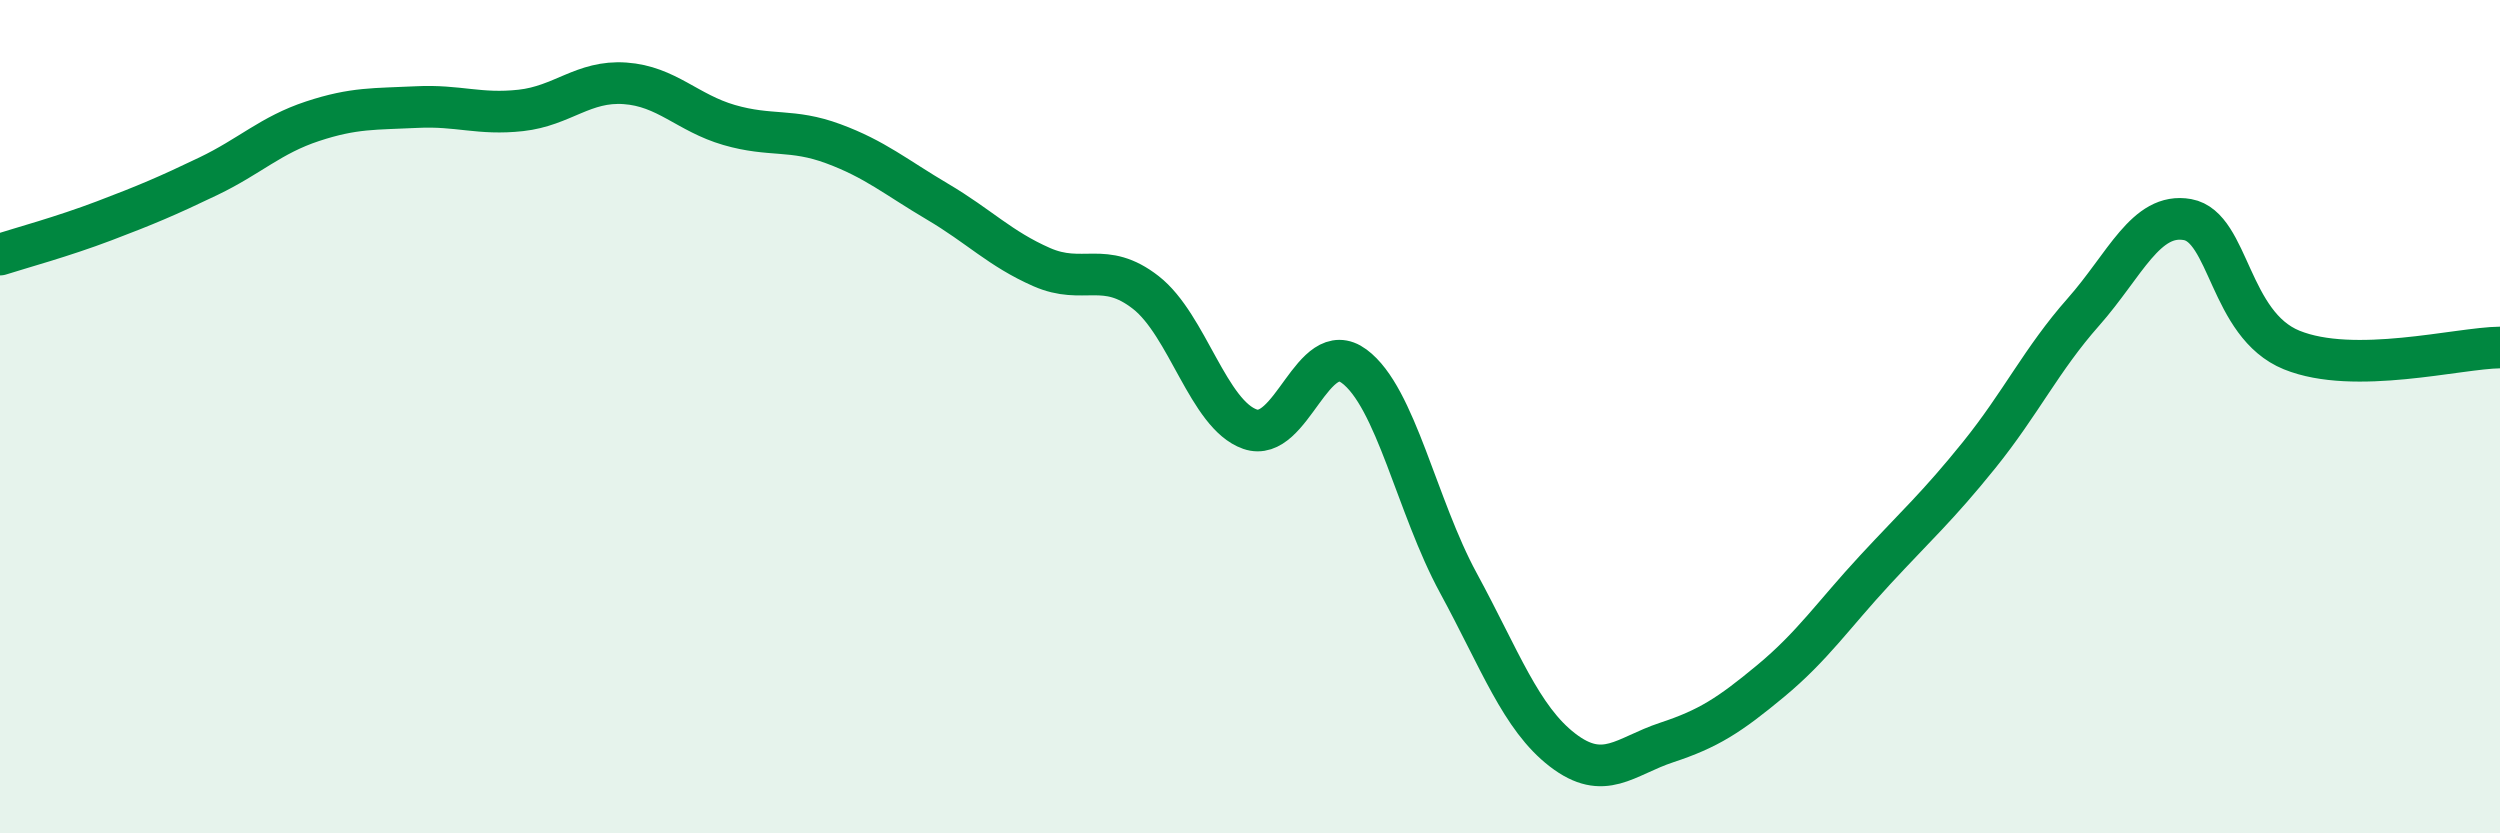
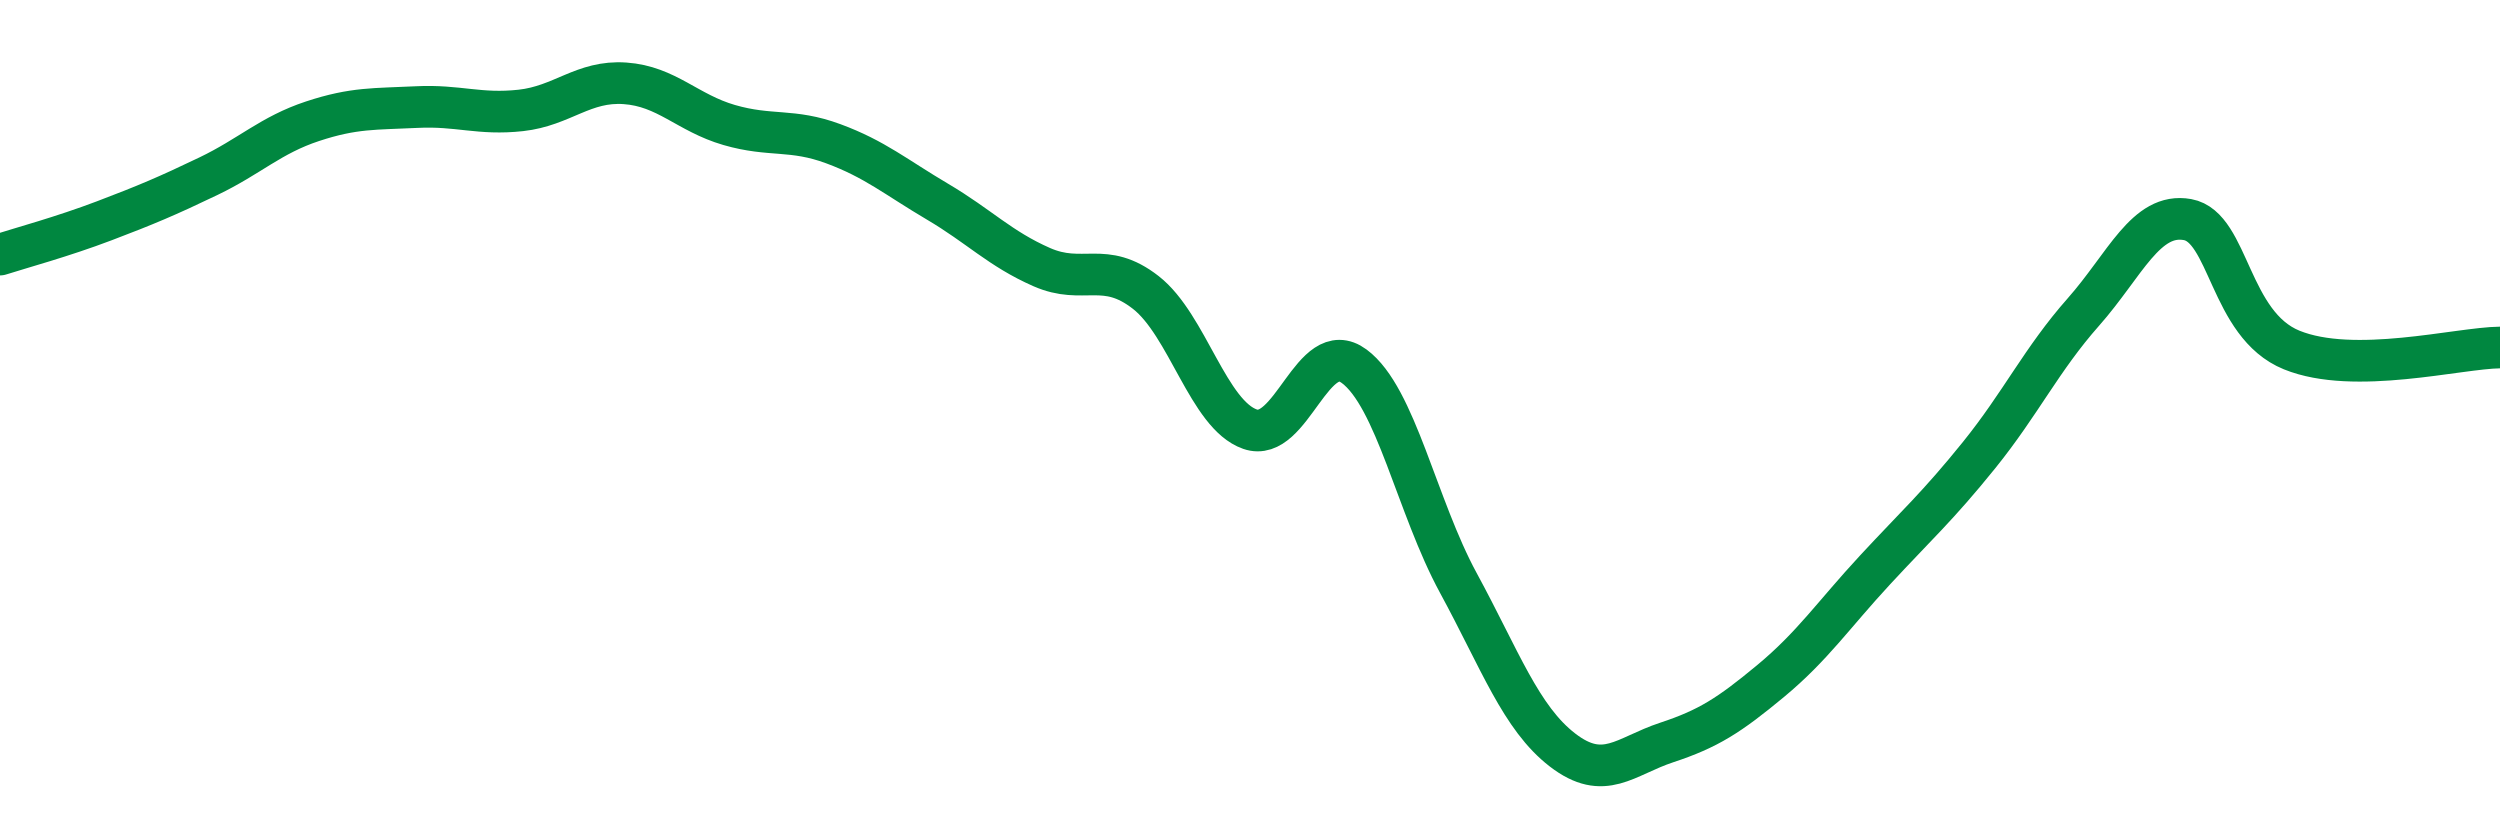
<svg xmlns="http://www.w3.org/2000/svg" width="60" height="20" viewBox="0 0 60 20">
-   <path d="M 0,6.11 C 0.5,5.95 1.5,5.68 2.5,5.3 C 3.5,4.92 4,4.71 5,4.23 C 6,3.75 6.5,3.24 7.5,2.91 C 8.5,2.58 9,2.62 10,2.57 C 11,2.52 11.5,2.76 12.5,2.65 C 13.5,2.54 14,1.93 15,2 C 16,2.07 16.5,2.71 17.5,3 C 18.5,3.29 19,3.08 20,3.45 C 21,3.82 21.5,4.25 22.5,4.84 C 23.5,5.43 24,5.97 25,6.41 C 26,6.85 26.5,6.24 27.5,7.02 C 28.5,7.8 29,9.95 30,10.3 C 31,10.65 31.5,8.05 32.5,8.79 C 33.5,9.53 34,12.15 35,13.99 C 36,15.83 36.5,17.23 37.5,18 C 38.5,18.77 39,18.15 40,17.82 C 41,17.49 41.5,17.17 42.5,16.34 C 43.5,15.51 44,14.76 45,13.68 C 46,12.6 46.5,12.16 47.5,10.92 C 48.5,9.68 49,8.62 50,7.49 C 51,6.36 51.5,5.09 52.5,5.27 C 53.5,5.45 53.5,7.79 55,8.4 C 56.5,9.01 59,8.35 60,8.34L60 20L0 20Z" fill="#008740" opacity="0.1" stroke-linecap="round" stroke-linejoin="round" />
  <path d="M 0,6.11 C 0.5,5.95 1.5,5.68 2.5,5.3 C 3.5,4.92 4,4.71 5,4.23 C 6,3.75 6.5,3.24 7.5,2.91 C 8.5,2.58 9,2.62 10,2.57 C 11,2.52 11.5,2.76 12.5,2.65 C 13.5,2.54 14,1.93 15,2 C 16,2.07 16.5,2.71 17.5,3 C 18.5,3.29 19,3.08 20,3.45 C 21,3.82 21.5,4.25 22.5,4.84 C 23.5,5.43 24,5.97 25,6.41 C 26,6.85 26.5,6.24 27.5,7.02 C 28.5,7.8 29,9.95 30,10.3 C 31,10.65 31.5,8.05 32.5,8.79 C 33.5,9.53 34,12.15 35,13.99 C 36,15.83 36.5,17.23 37.5,18 C 38.5,18.77 39,18.15 40,17.82 C 41,17.49 41.5,17.17 42.5,16.34 C 43.5,15.51 44,14.76 45,13.68 C 46,12.6 46.5,12.16 47.5,10.92 C 48.5,9.68 49,8.62 50,7.49 C 51,6.36 51.5,5.09 52.5,5.27 C 53.5,5.45 53.5,7.79 55,8.4 C 56.5,9.01 59,8.35 60,8.34" stroke="#008740" stroke-width="1" fill="none" stroke-linecap="round" stroke-linejoin="round" />
</svg>